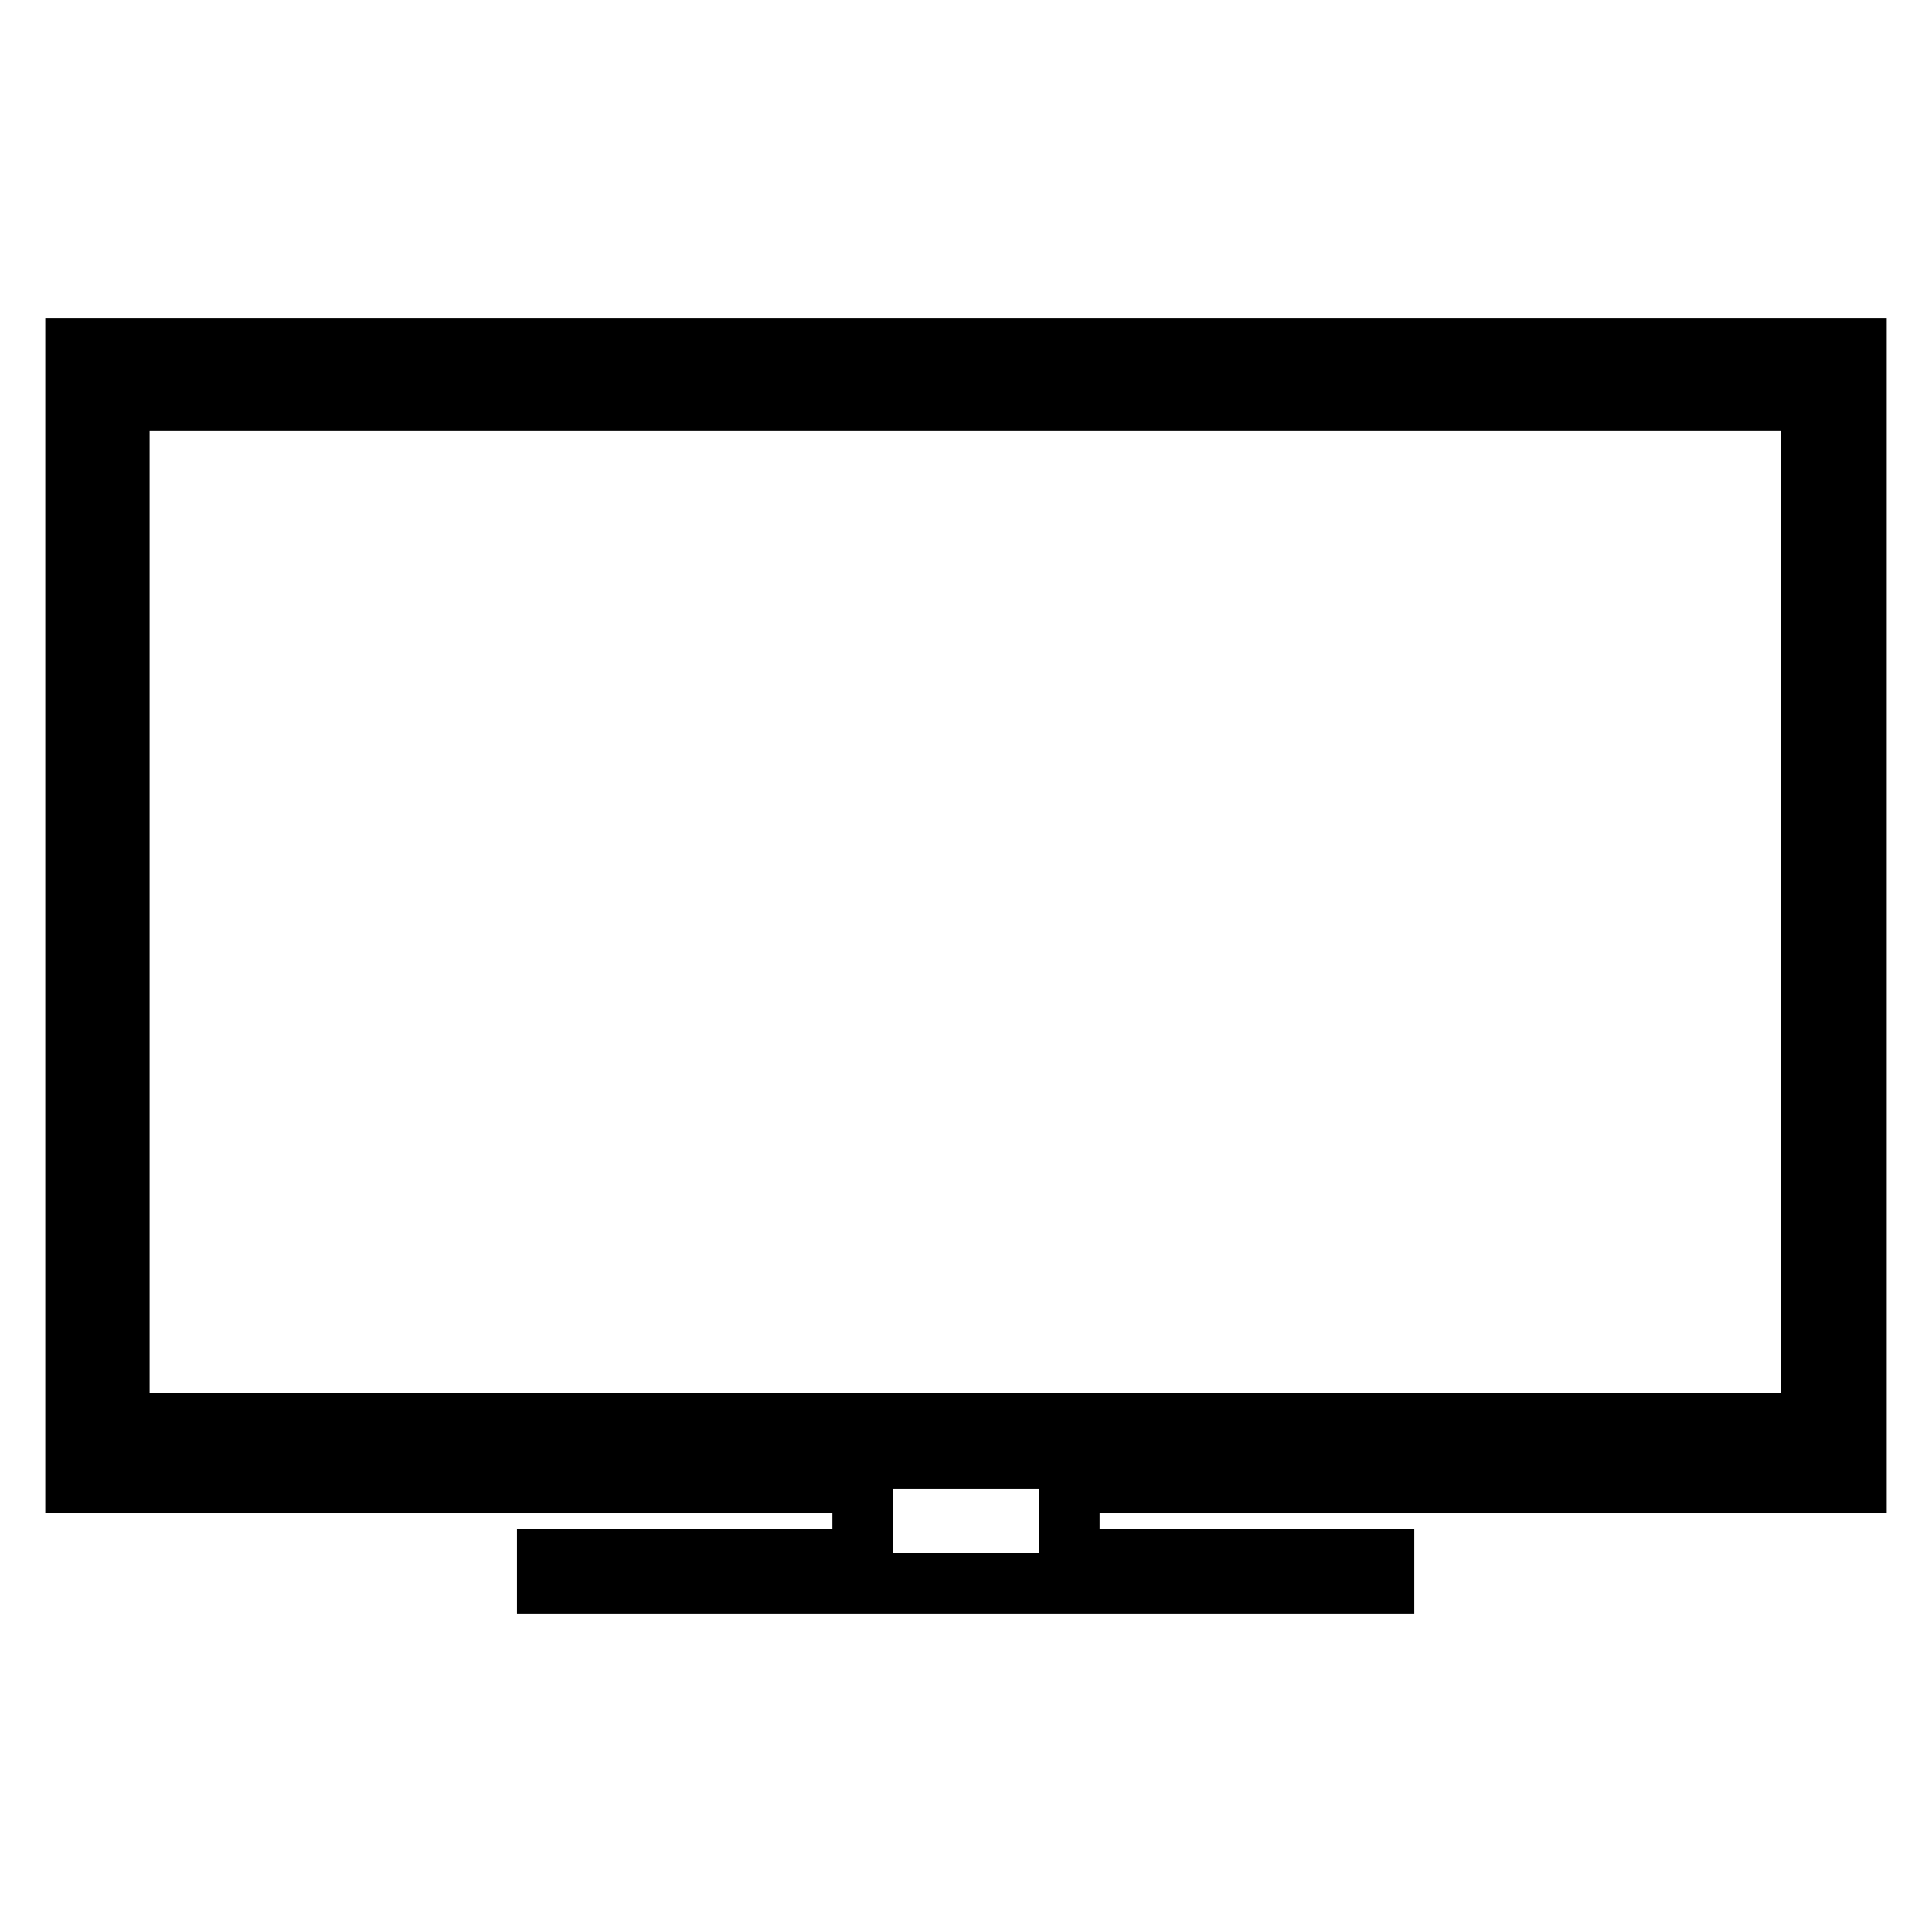
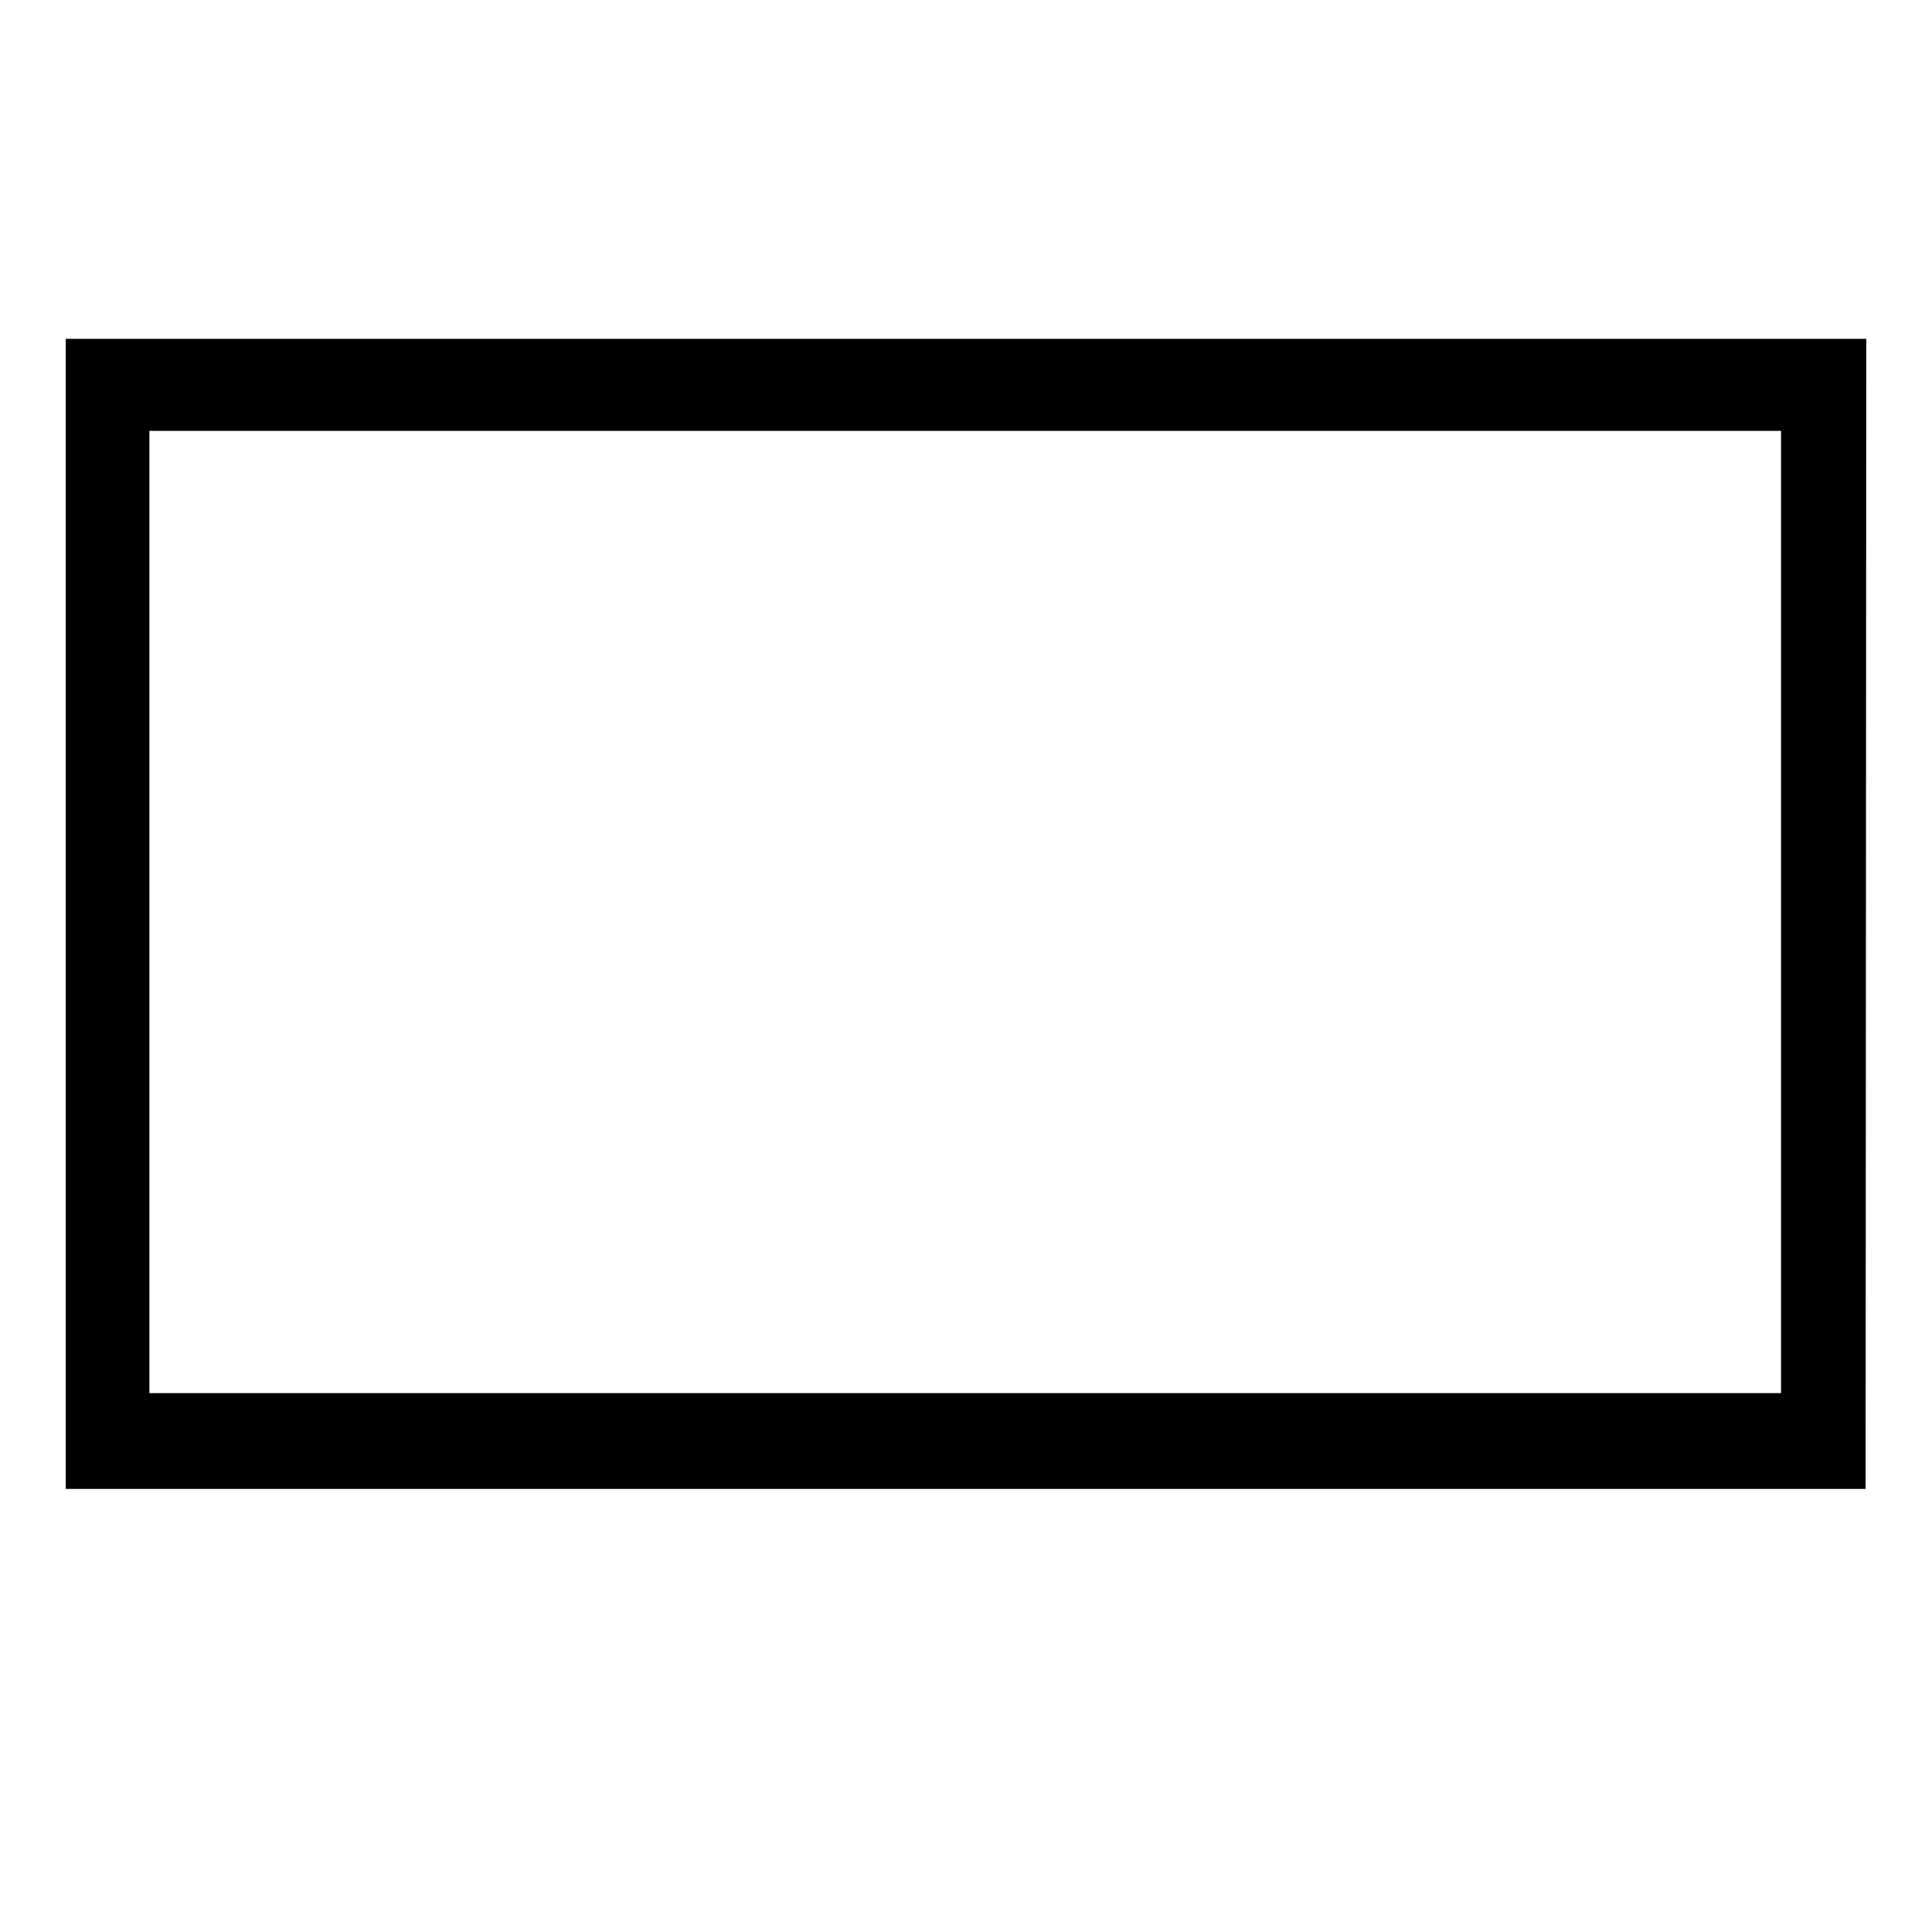
<svg xmlns="http://www.w3.org/2000/svg" version="1.1" x="0px" y="0px" viewBox="0 0 256 256" enable-background="new 0 0 256 256" xml:space="preserve">
  <g>
    <g>
      <path stroke-width="8" fill-opacity="0" stroke="#000000" d="M243.3,48.9H128.1h-0.3H12.7v144.4h115.1h0.3h115.1L243.3,48.9L243.3,48.9z M240,188.6H129h-2.3H15.8V53.1h110.9h2.3H240V188.6z" />
-       <path stroke-width="8" fill-opacity="0" stroke="#000000" d="M126.7,53.1H15.8v135.5h110.9h2.3H240V53.1H129H126.7z" />
-       <path stroke-width="8" fill-opacity="0" stroke="#000000" d="M246,196.5V46.2H128.1h-0.3H10v150.3h104.3v10.1H72.5v3.2h55.3h0.3h55.3v-3.2h-41.7v-10.1H246z M128.1,193.3h-0.3H12.7V48.9h115.1h0.3h115.1v144.4L128.1,193.3L128.1,193.3z" />
    </g>
  </g>
</svg>